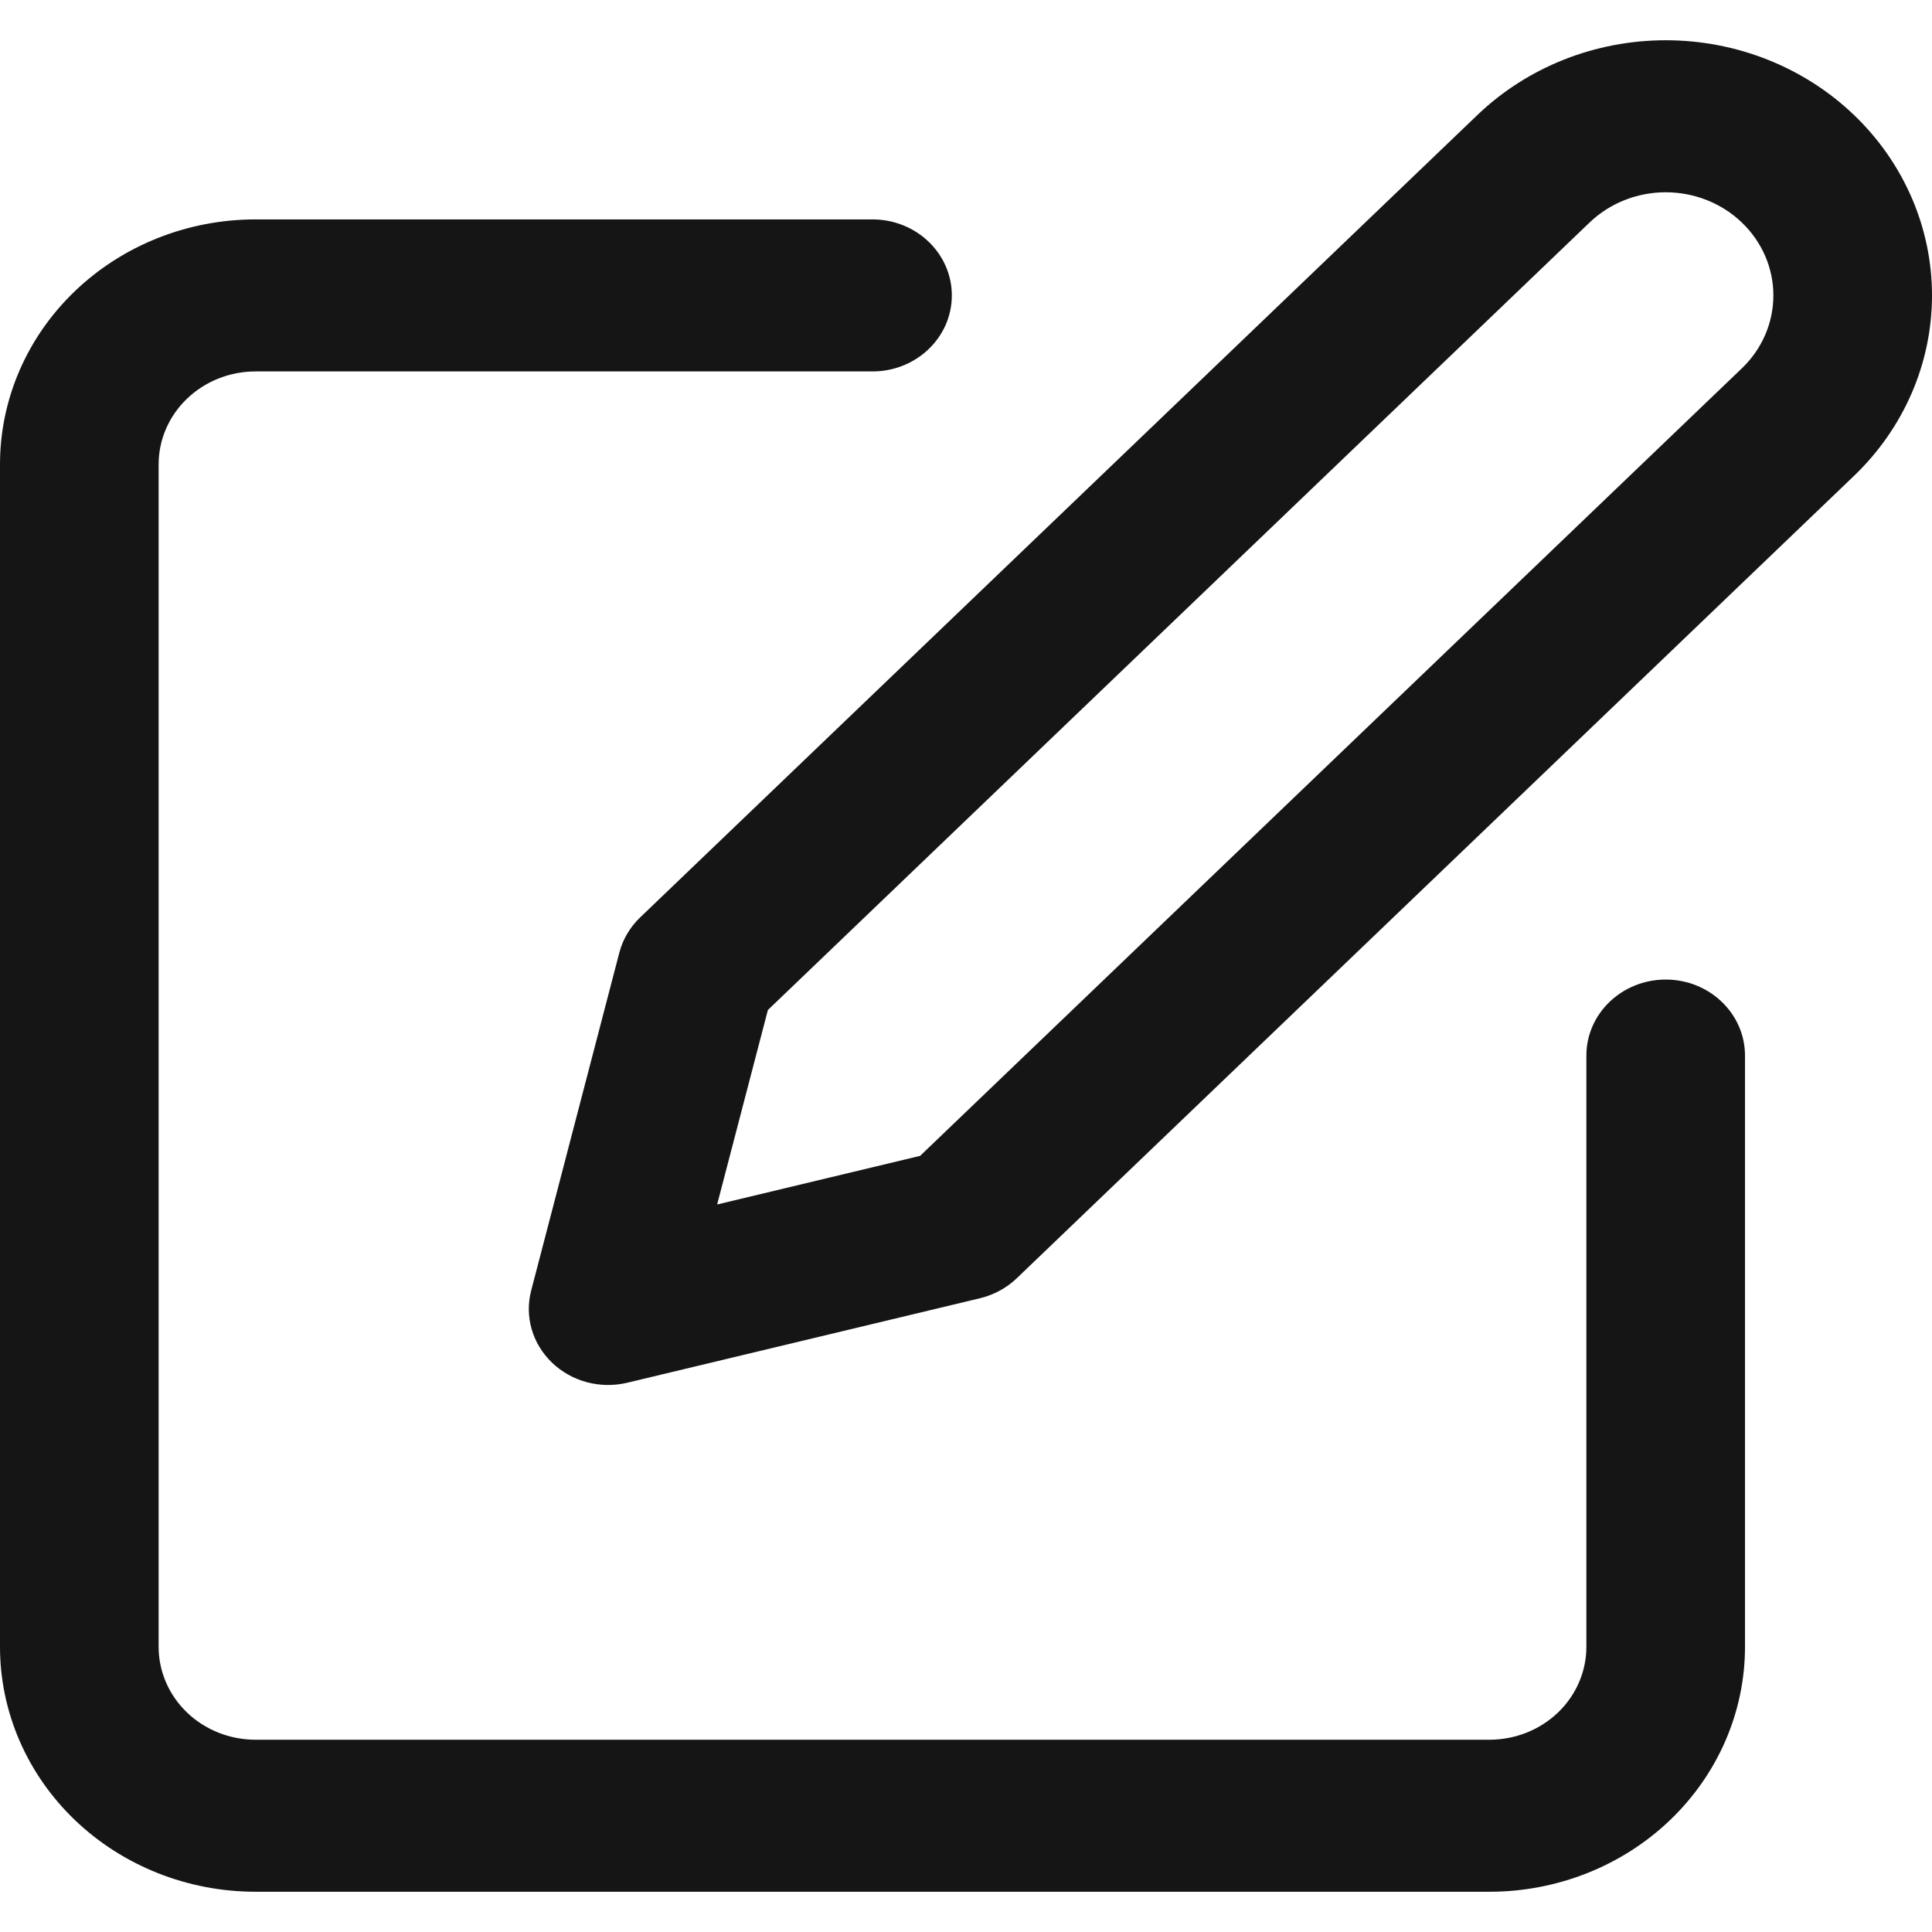
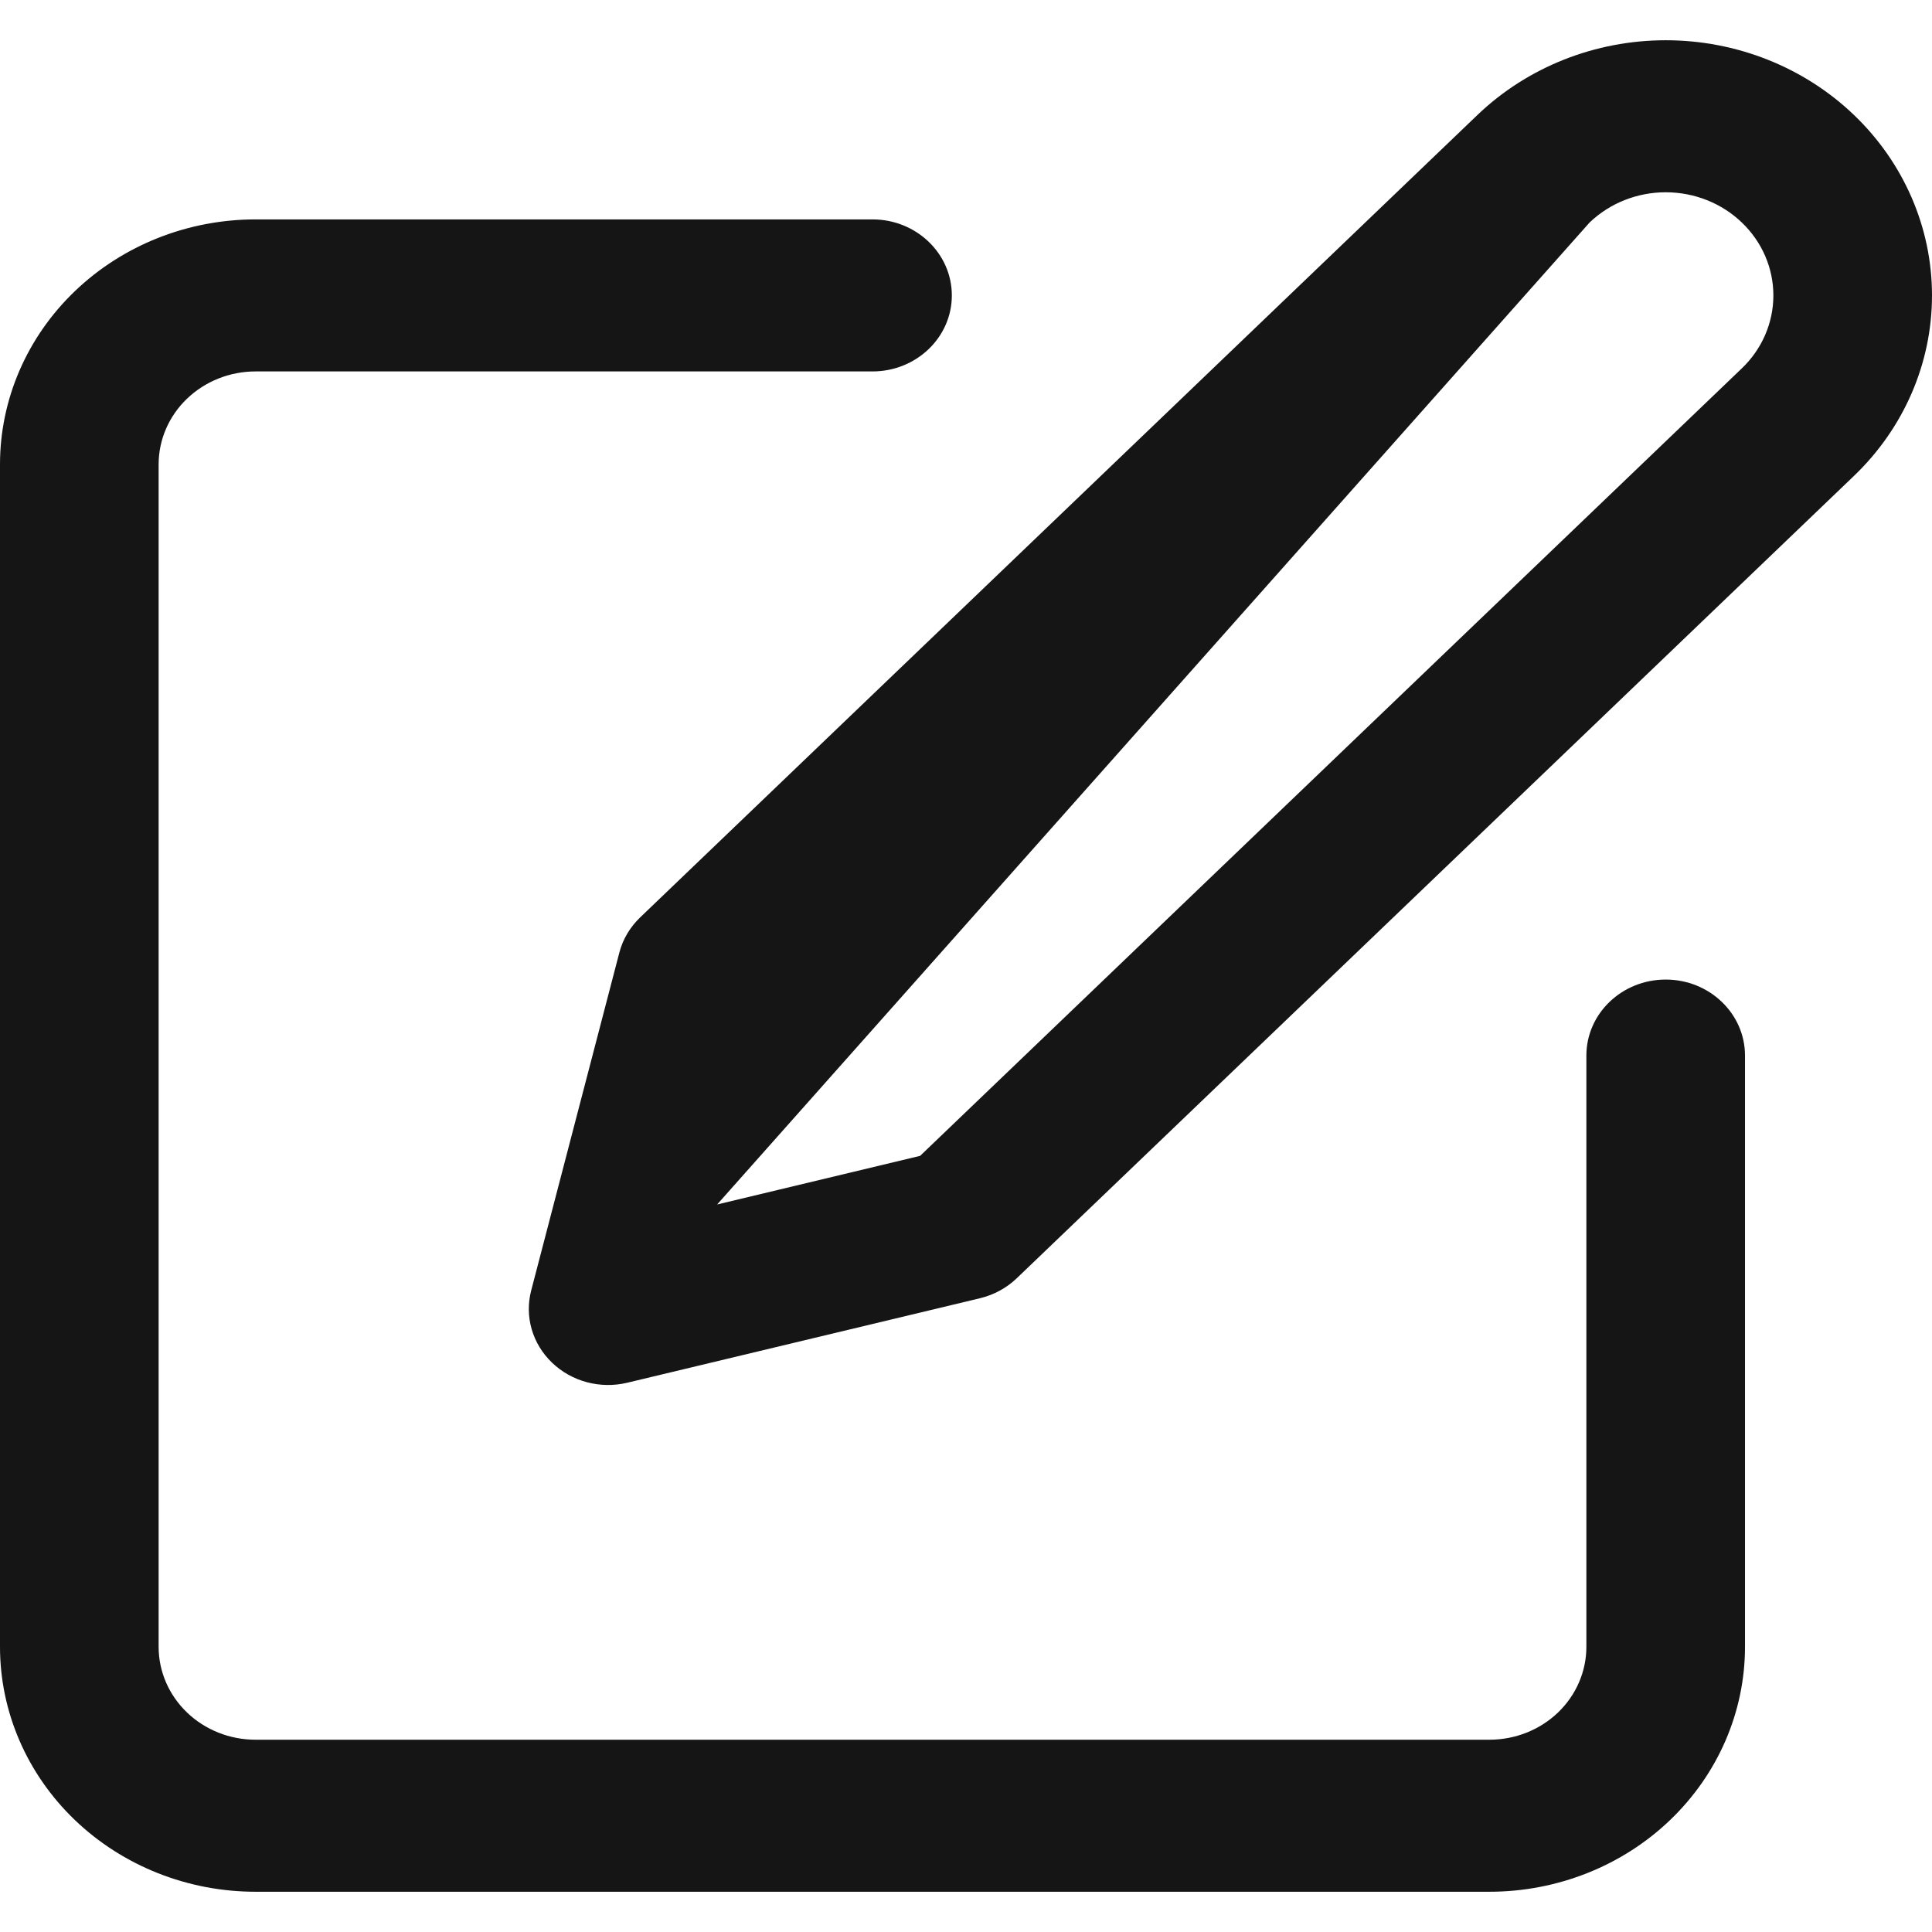
<svg xmlns="http://www.w3.org/2000/svg" width="48" height="48" viewBox="0 0 48 48" fill="none">
-   <path fill-rule="evenodd" clip-rule="evenodd" d="M39.493 5.528C39.995 5.047 40.675 4.777 41.384 4.777C42.094 4.777 42.774 5.047 43.275 5.528C43.777 6.008 44.059 6.66 44.059 7.34C44.059 8.02 43.777 8.672 43.275 9.152L22.86 28.717L17.817 29.925L19.078 25.093L39.493 5.528ZM41.384 1C39.63 1 37.947 1.668 36.706 2.857L15.905 22.792C15.653 23.034 15.473 23.337 15.387 23.669L13.197 32.063C13.029 32.707 13.226 33.387 13.716 33.856C14.205 34.326 14.915 34.514 15.587 34.353L24.345 32.255C24.692 32.172 25.008 32 25.261 31.758L46.062 11.823C47.303 10.634 48 9.021 48 7.34C48 5.659 47.303 4.046 46.062 2.857C44.822 1.668 43.139 1 41.384 1ZM6.35 5.451C4.666 5.451 3.051 6.092 1.86 7.234C0.669 8.375 0 9.923 0 11.537V40.915C0 42.529 0.669 44.076 1.86 45.218C3.051 46.359 4.666 47 6.35 47H37.004C38.688 47 40.304 46.359 41.494 45.218C42.685 44.076 43.354 42.529 43.354 40.915V26.226C43.354 25.183 42.472 24.337 41.384 24.337C40.295 24.337 39.413 25.183 39.413 26.226V40.915C39.413 41.527 39.159 42.114 38.708 42.547C38.256 42.98 37.643 43.223 37.004 43.223H6.35C5.711 43.223 5.098 42.98 4.647 42.547C4.195 42.114 3.941 41.527 3.941 40.915V11.537C3.941 10.925 4.195 10.337 4.647 9.905C5.098 9.472 5.711 9.228 6.35 9.228H21.677C22.765 9.228 23.648 8.383 23.648 7.34C23.648 6.297 22.765 5.451 21.677 5.451H6.35Z" fill="#151515" />
+   <path fill-rule="evenodd" clip-rule="evenodd" d="M39.493 5.528C39.995 5.047 40.675 4.777 41.384 4.777C42.094 4.777 42.774 5.047 43.275 5.528C43.777 6.008 44.059 6.66 44.059 7.34C44.059 8.02 43.777 8.672 43.275 9.152L22.86 28.717L17.817 29.925L39.493 5.528ZM41.384 1C39.63 1 37.947 1.668 36.706 2.857L15.905 22.792C15.653 23.034 15.473 23.337 15.387 23.669L13.197 32.063C13.029 32.707 13.226 33.387 13.716 33.856C14.205 34.326 14.915 34.514 15.587 34.353L24.345 32.255C24.692 32.172 25.008 32 25.261 31.758L46.062 11.823C47.303 10.634 48 9.021 48 7.34C48 5.659 47.303 4.046 46.062 2.857C44.822 1.668 43.139 1 41.384 1ZM6.35 5.451C4.666 5.451 3.051 6.092 1.86 7.234C0.669 8.375 0 9.923 0 11.537V40.915C0 42.529 0.669 44.076 1.86 45.218C3.051 46.359 4.666 47 6.35 47H37.004C38.688 47 40.304 46.359 41.494 45.218C42.685 44.076 43.354 42.529 43.354 40.915V26.226C43.354 25.183 42.472 24.337 41.384 24.337C40.295 24.337 39.413 25.183 39.413 26.226V40.915C39.413 41.527 39.159 42.114 38.708 42.547C38.256 42.98 37.643 43.223 37.004 43.223H6.35C5.711 43.223 5.098 42.98 4.647 42.547C4.195 42.114 3.941 41.527 3.941 40.915V11.537C3.941 10.925 4.195 10.337 4.647 9.905C5.098 9.472 5.711 9.228 6.35 9.228H21.677C22.765 9.228 23.648 8.383 23.648 7.34C23.648 6.297 22.765 5.451 21.677 5.451H6.35Z" fill="#151515" />
</svg>